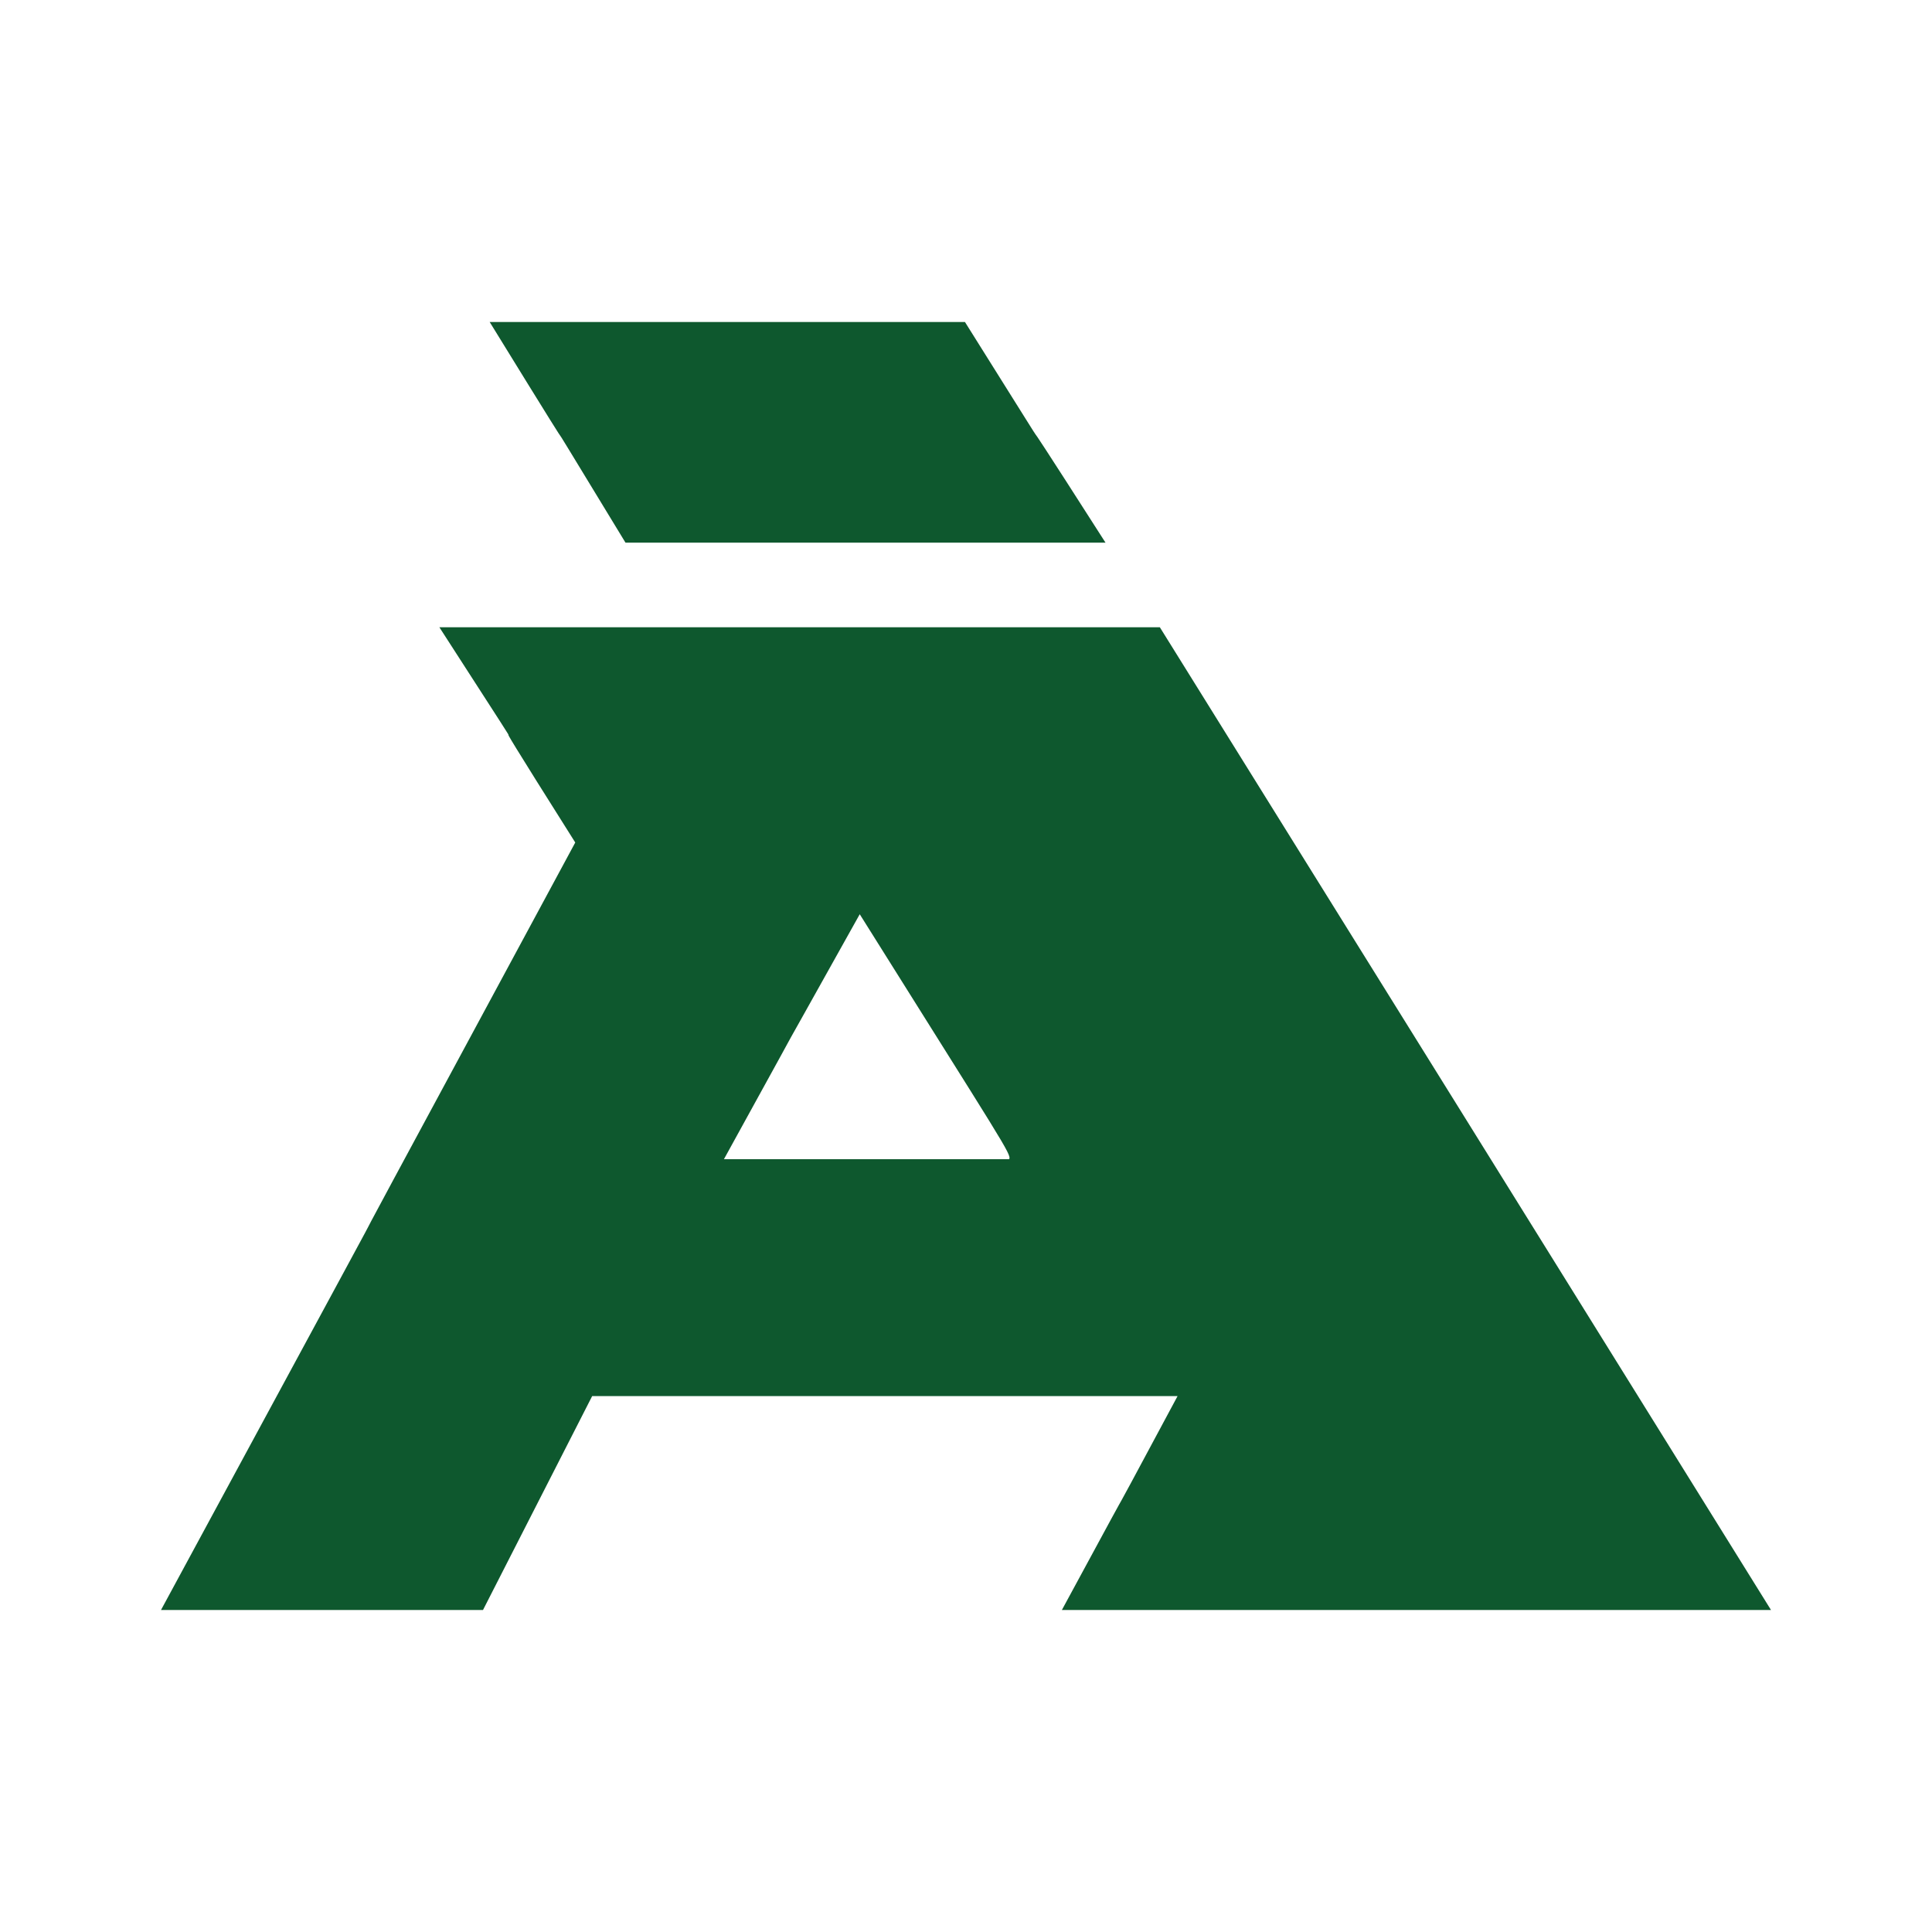
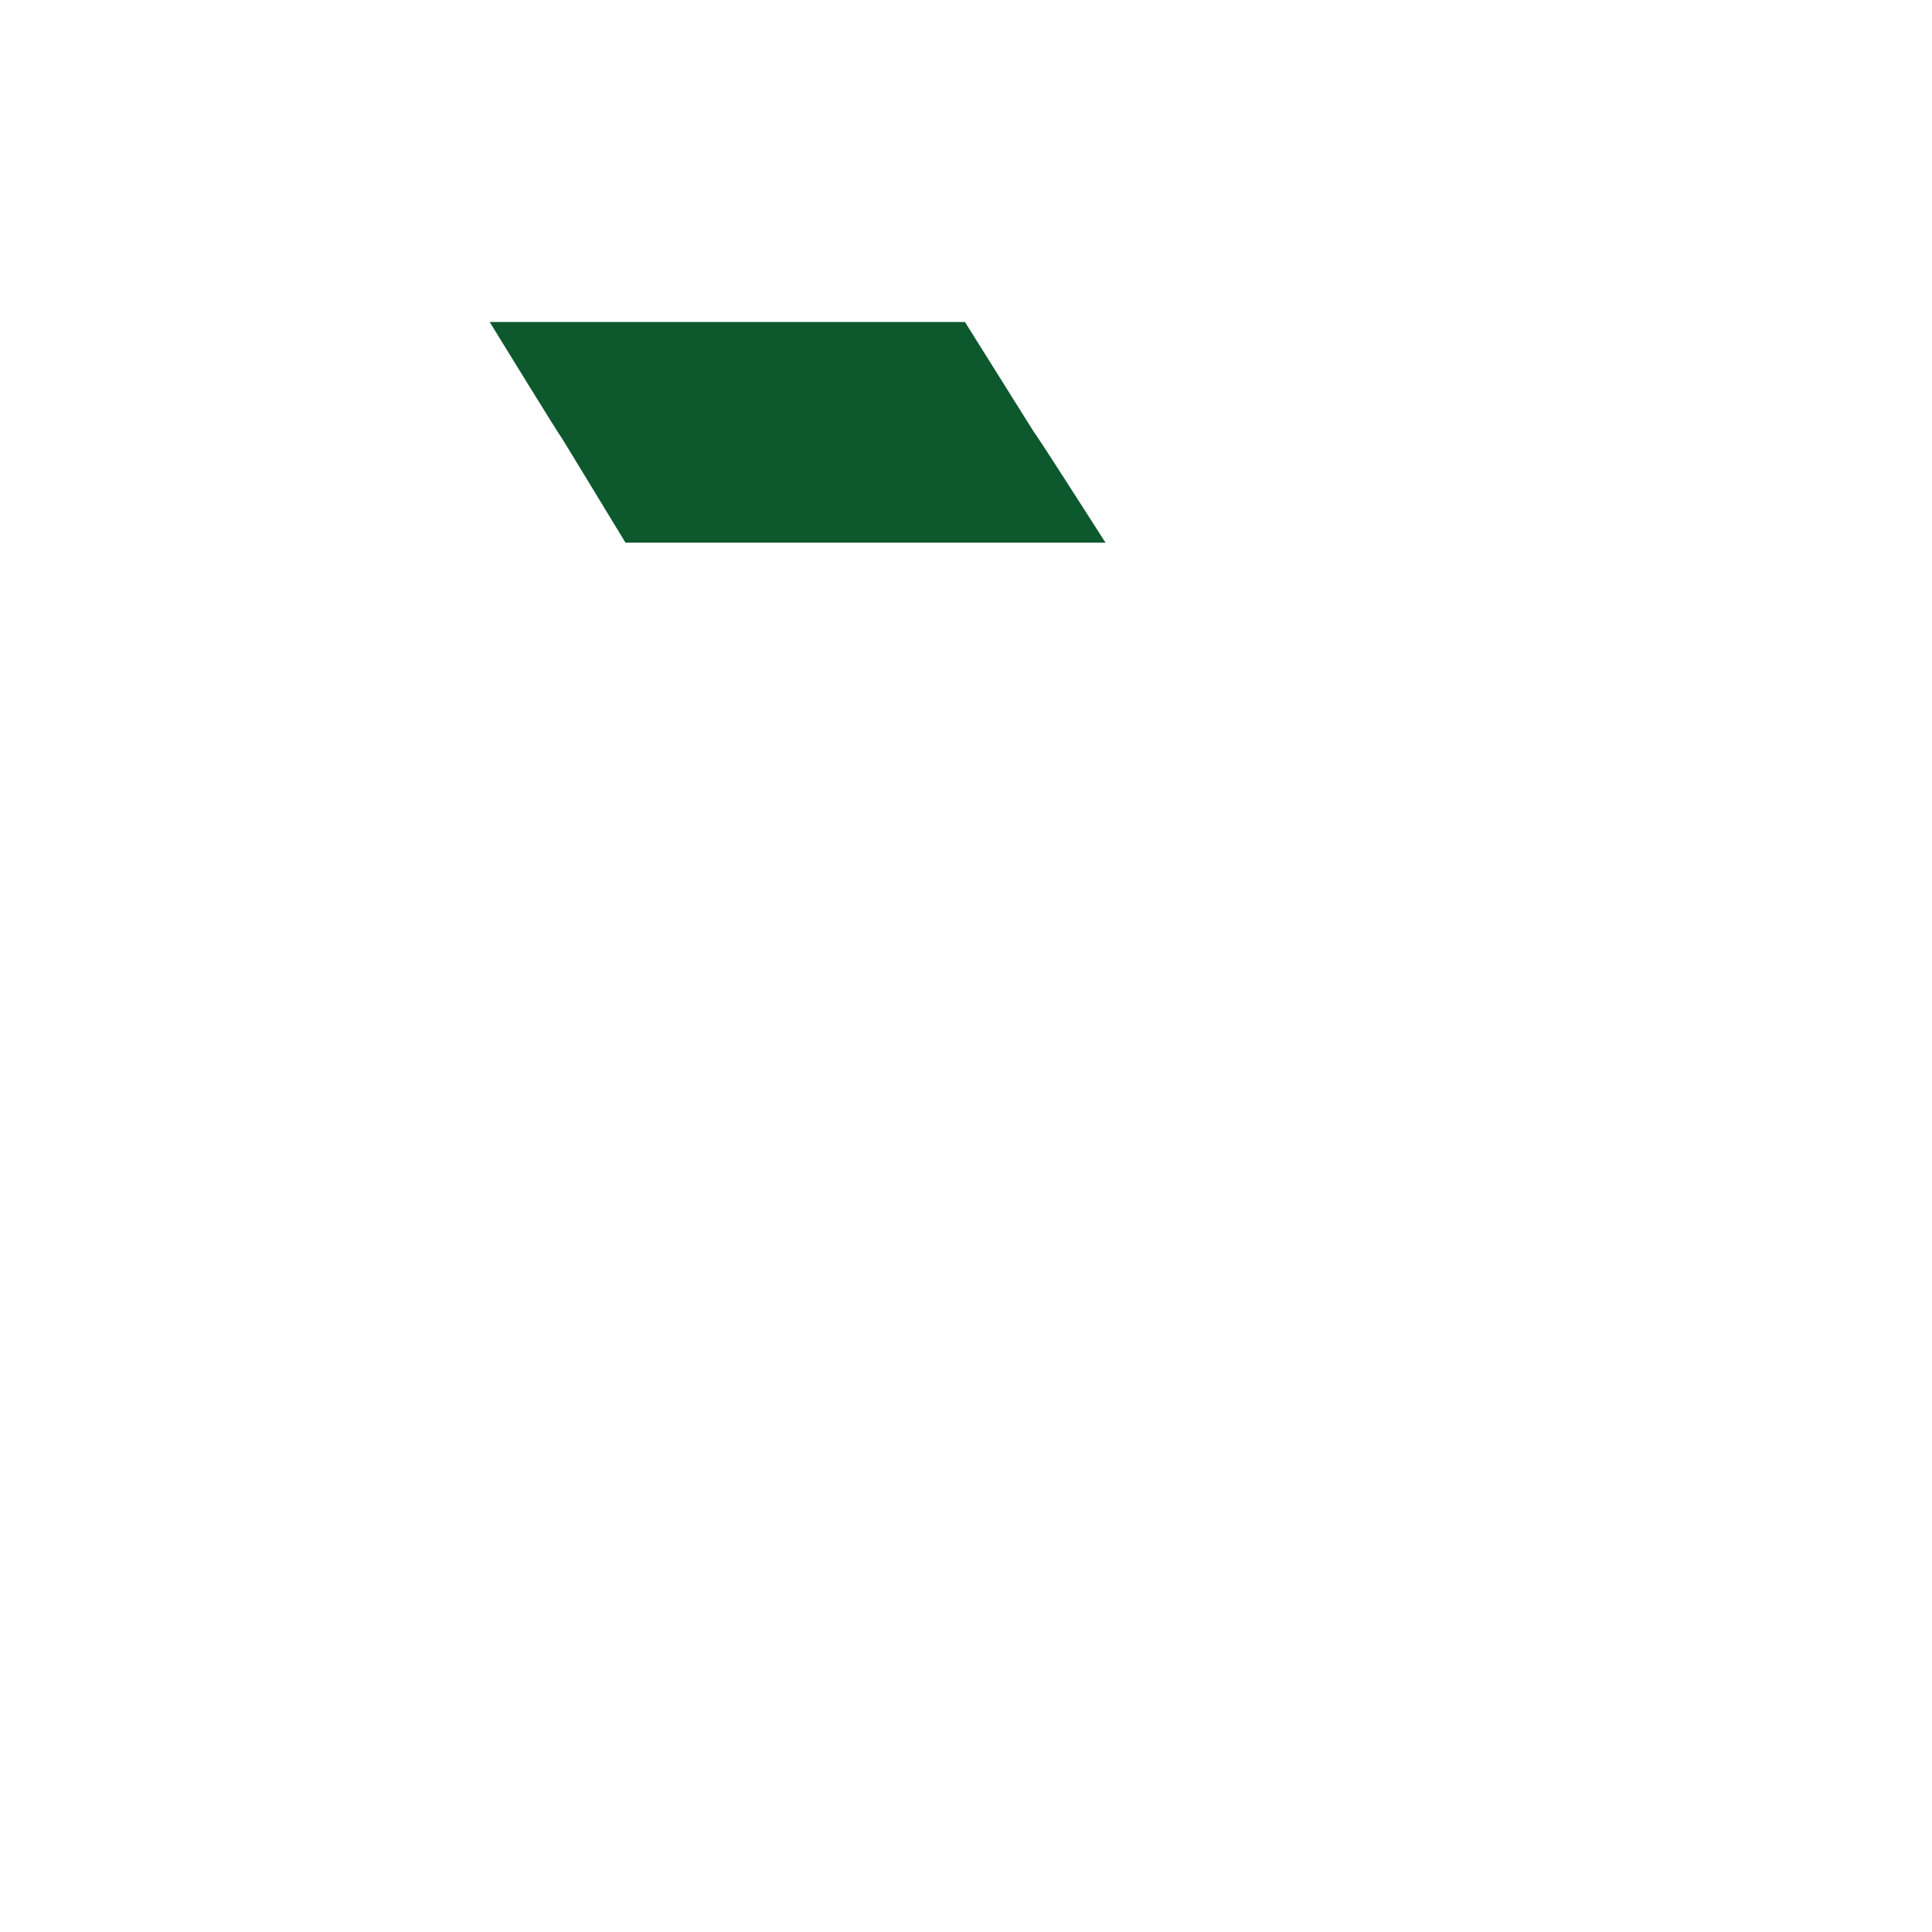
<svg xmlns="http://www.w3.org/2000/svg" width="24" height="24" viewBox="0 0 24 24" fill="none">
-   <path d="M22 20C19.464 15.919 16.933 11.85 14.408 7.792C11.422 7.792 8.436 7.792 5.458 7.792C7.184 10.466 5.458 7.792 7.146 10.466C2 20 7.146 10.491 2 20C5.715 20 2.061 20 6 20L7.356 17.343H14.628C13.329 19.765 14.55 17.486 13.191 20H22ZM12.519 14.4C9.237 14.4 12.223 14.4 8.993 14.4C10.545 11.584 9.094 14.199 10.68 11.357C12.46 14.199 12.569 14.342 12.536 14.4" fill="#0E582E" />
  <path d="M7.77 6.741C6.175 4.118 7.77 6.741 6.083 4H11.987C13.674 6.69 12.055 4.118 13.733 6.741H7.728" fill="#0E582E" />
</svg>